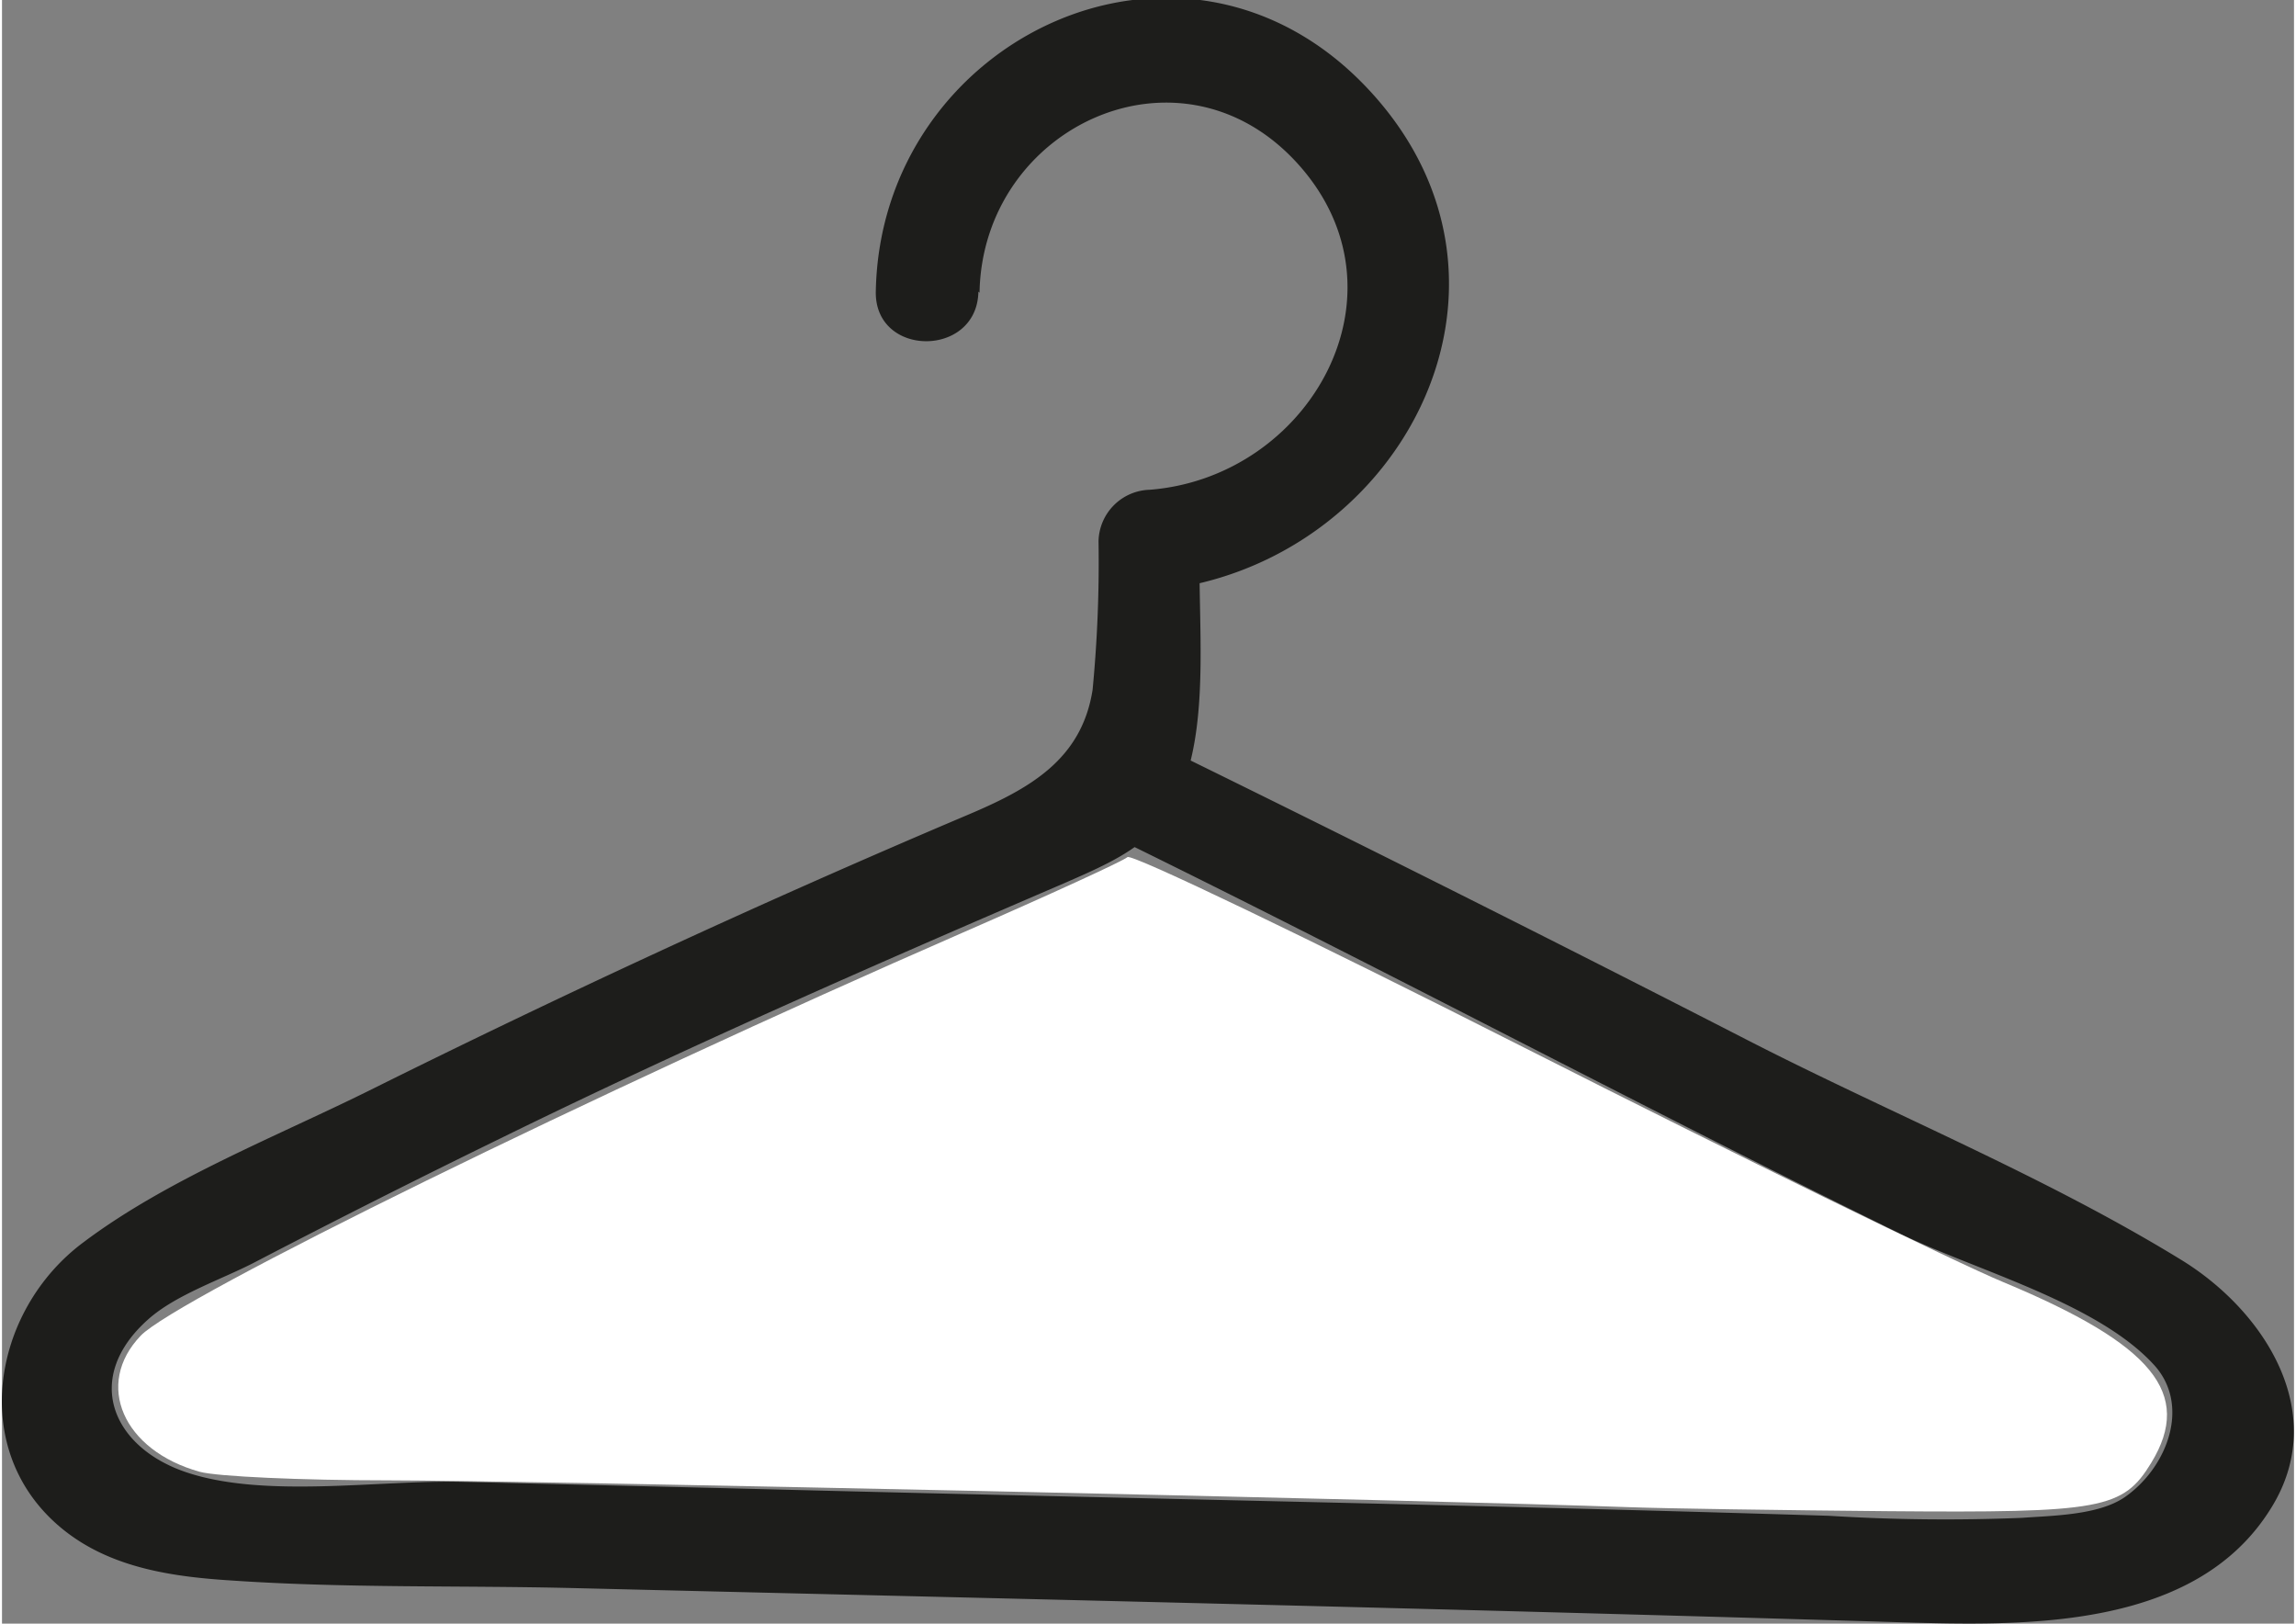
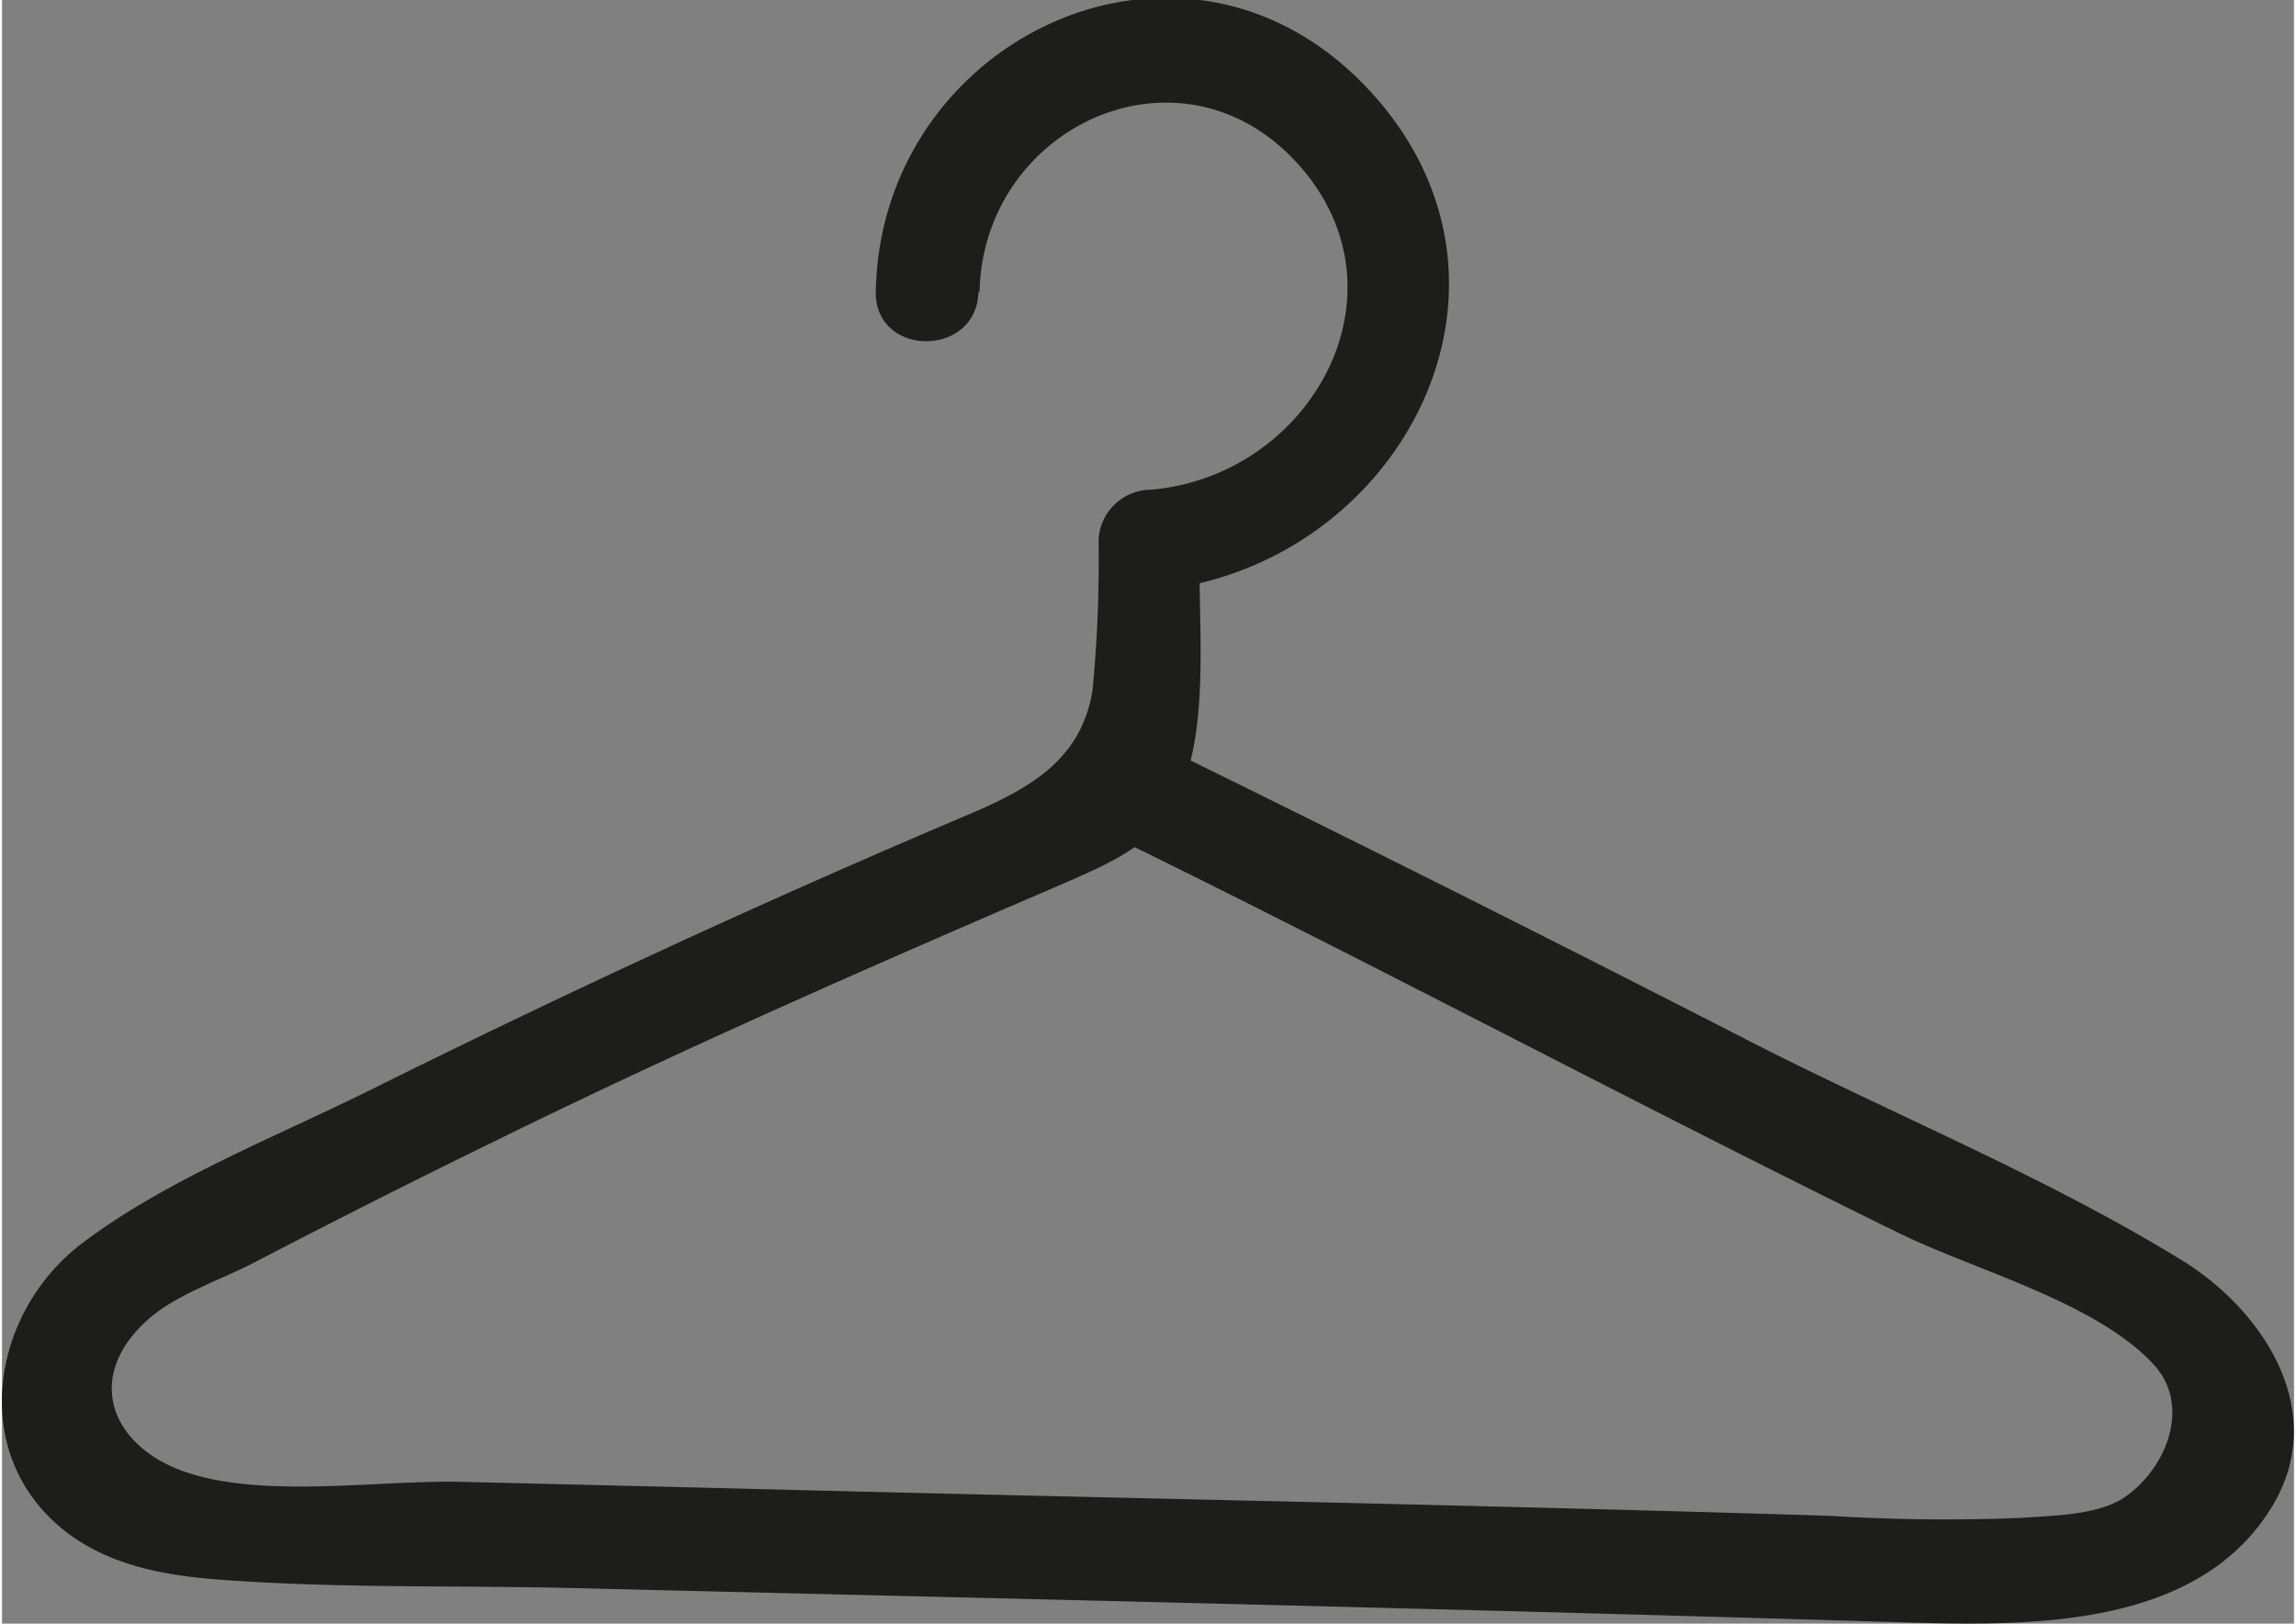
<svg xmlns="http://www.w3.org/2000/svg" id="Layer_1" data-name="Layer 1" width="3.55cm" height="2.51cm" viewBox="0 0 100.54 71.21">
  <rect x="0" y="0" width="100.54" height="71.21" fill="#808080" stroke="none" />
  <defs id="defs3802">
    <style id="style3800">.cls-1{fill:#1d1d1b}</style>
  </defs>
  <title id="title3804">Wholesale Icon</title>
  <path class="cls-1" d="M653.43 355.69c.13-7.29 8.8-11.33 13.94-5.68s.58 13.76-6.47 14.32a2.31 2.31 0 0 0-2.25 2.25 58.43 58.43 0 0 1-.26 6.52c-.48 3.07-2.76 4.34-5.48 5.49q-6.82 2.89-13.55 6-6.3 2.91-12.52 6c-4.17 2.08-9 3.95-12.71 6.74-4.05 3-5.14 9.29-.8 12.68 2.09 1.63 4.76 2 7.32 2.16 5 .34 10 .21 14.95.33 19.41.47 38.82.91 58.22 1.5 5.44.16 12.95.35 16.26-5 2.59-4.14-.24-8.6-3.88-10.86-6-3.69-12.75-6.43-19-9.63q-13-6.67-26.11-13.09c-2.59-1.26-4.88 2.61-2.27 3.89 11.76 5.74 23.29 11.91 35 17.65 3.28 1.6 8.58 3 11.1 5.72 1.66 1.77.63 4.52-1.25 5.83-1.16.8-3.18.81-4.51.91a82.32 82.32 0 0 1-8.47-.09c-16.12-.5-32.26-.79-48.39-1.21l-11.61-.28c-3.6-.08-8.62.74-12.06-.42-3.27-1.1-4.55-4.16-1.65-6.72 1.22-1.08 3.22-1.74 4.66-2.49q5.34-2.78 10.75-5.42c8.15-4 16.44-7.63 24.77-11.21 2.28-1 4.23-1.82 5.18-4.25 1.21-3.11.63-7.5.76-10.8l-2.25 2.25c10.86-.86 17.71-13.36 9.65-22s-21.42-2.29-21.62 8.86c-.05 2.9 4.45 2.9 4.5 0z" transform="translate(-610.55 -342.85)" id="path3806" />
-   <path d="M95.197 88.02c-11.636-.42-64.688-1.567-72.52-1.568-5.067 0-10.021-.225-11.01-.5-4.488-1.246-6.166-5.112-3.448-7.948 2.104-2.196 26.467-14.14 48.001-23.533 5.067-2.21 9.403-4.197 9.635-4.415.235-.22 10.519 4.716 23.15 11.113 12.5 6.33 25.109 12.501 28.02 13.713 8.733 3.636 11.089 6.511 8.632 10.54-1.653 2.712-2.875 2.936-15.445 2.83-6.18-.053-12.936-.157-15.015-.232z" id="path3815" transform="matrix(.751 0 0 .751 -.088 0)" fill="#fff" stroke-width=".472" />
</svg>